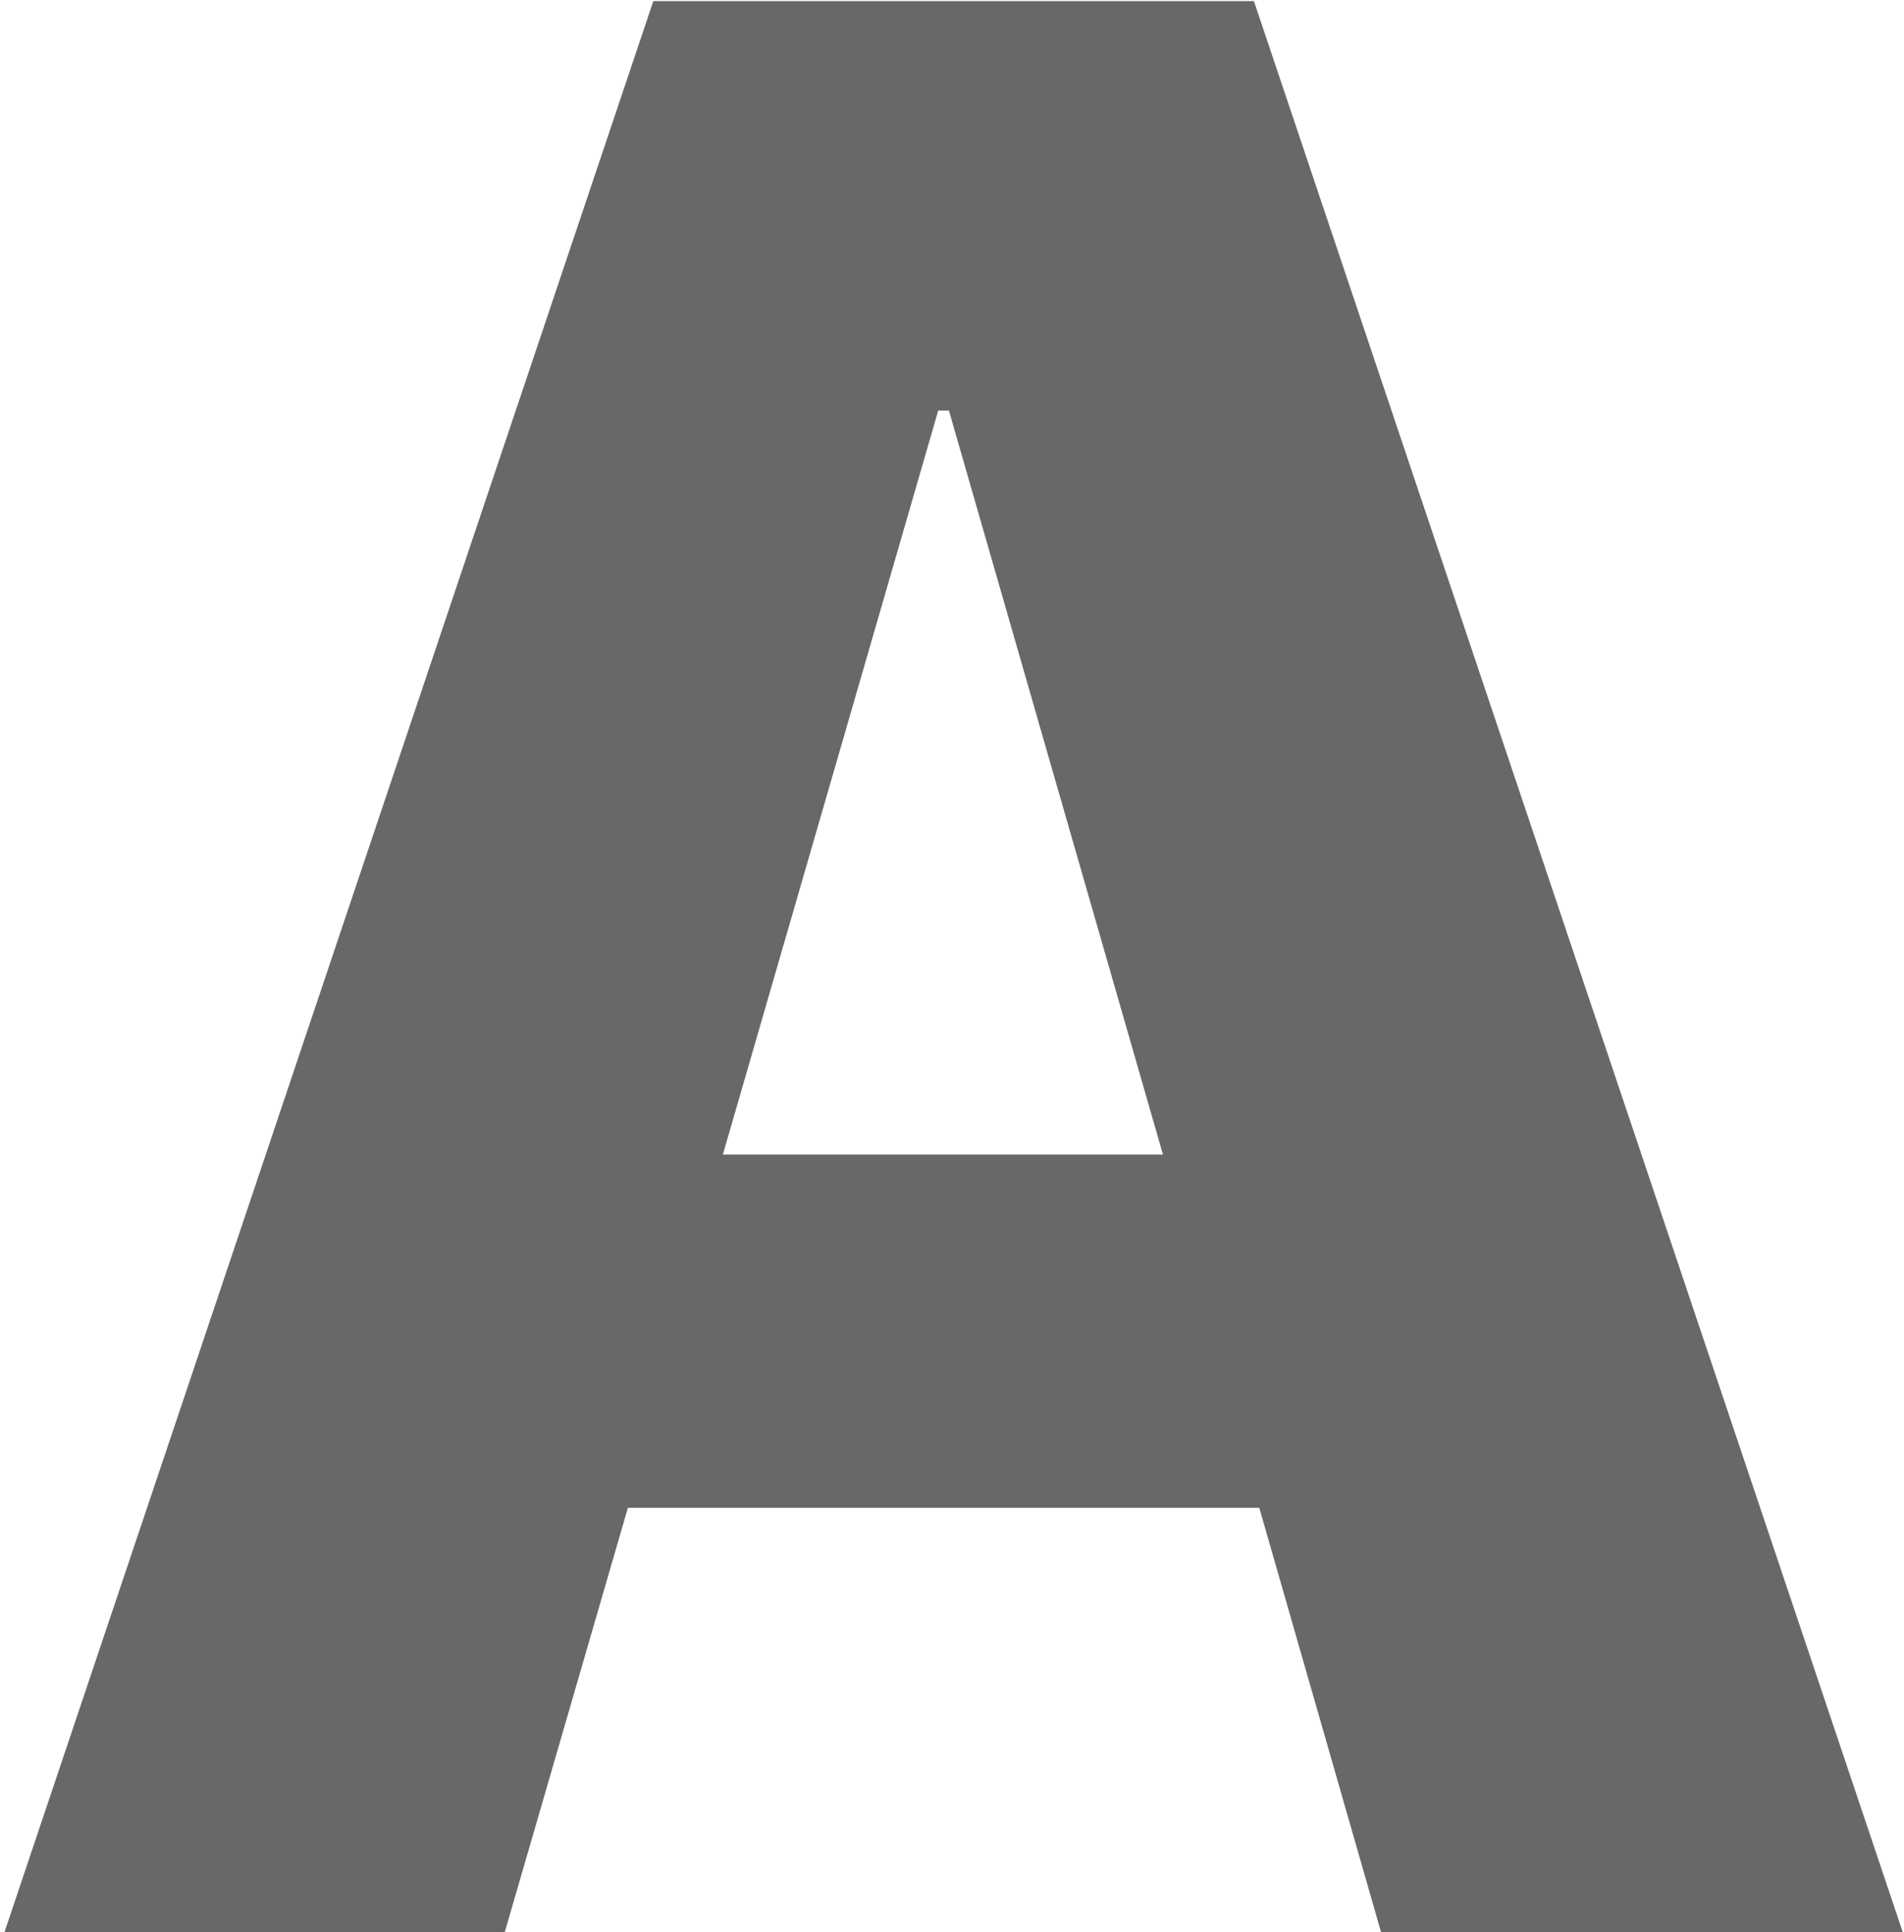
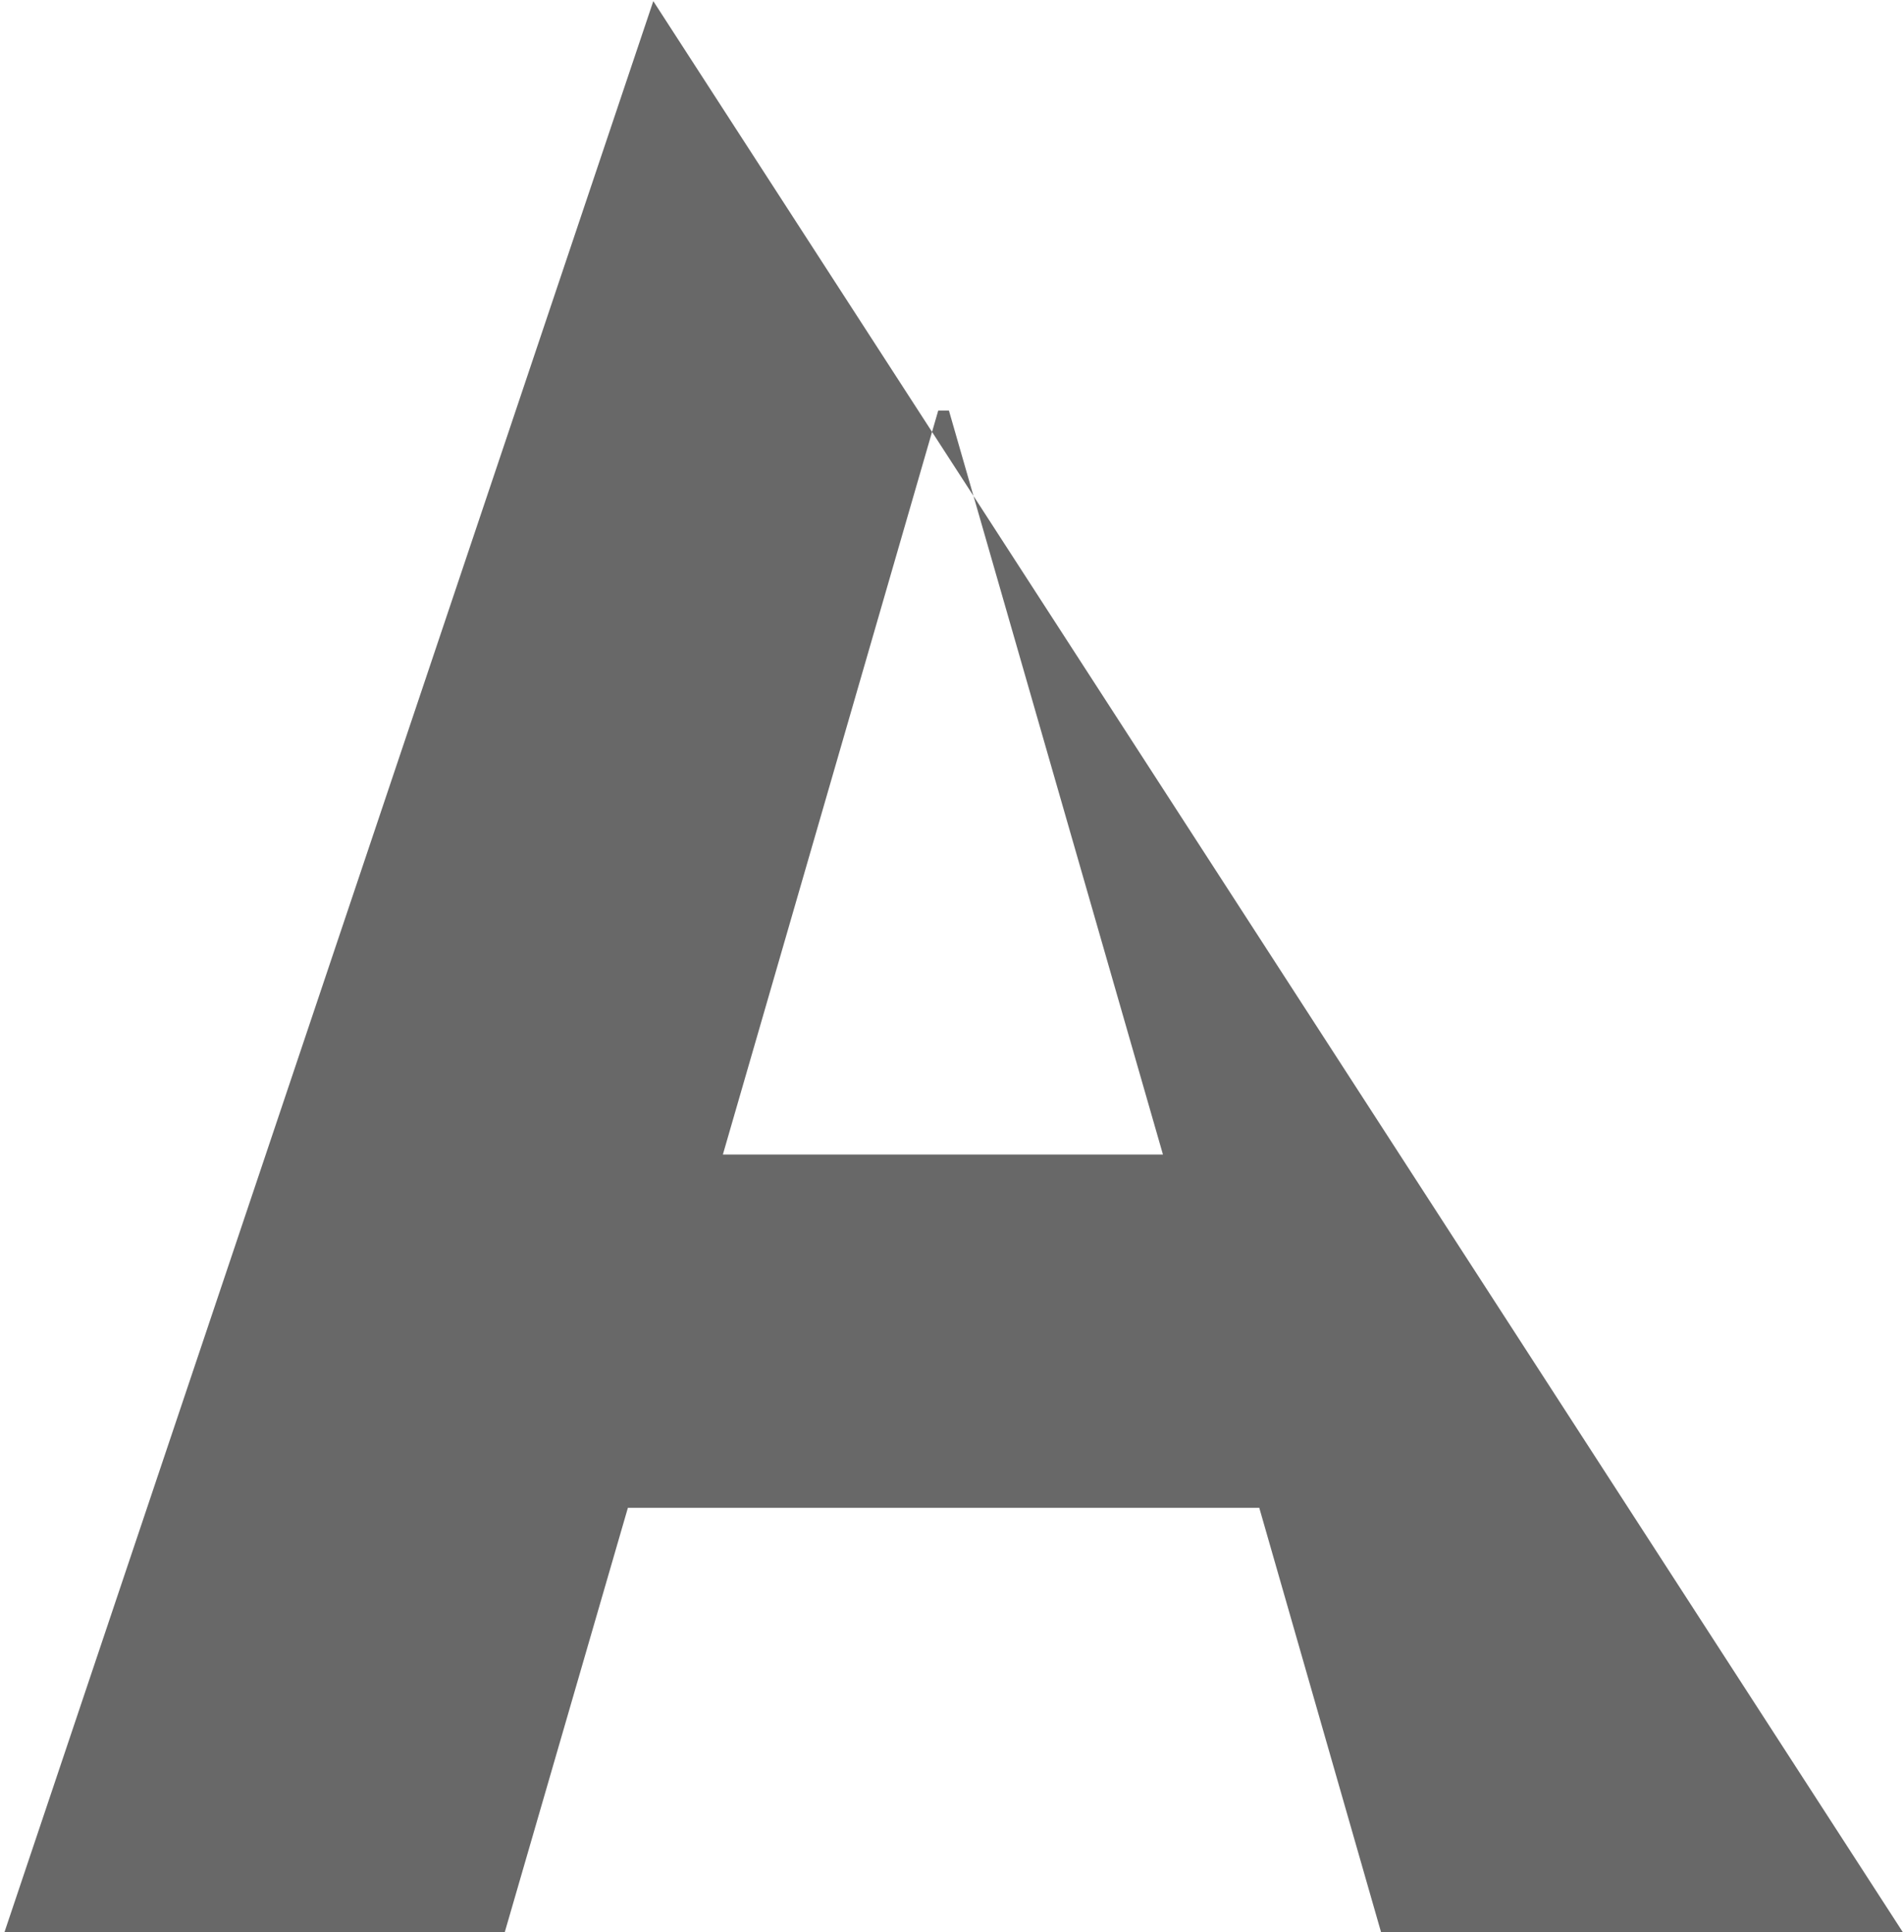
<svg xmlns="http://www.w3.org/2000/svg" width="417" height="423" viewBox="0 0 417 423" fill="none">
-   <path opacity="0.7" d="M302.457 423L275.797 330.129H137.516L110.562 423H0.992L143.082 0.246H274.625L416.715 423H302.457ZM205.484 89.894L158.316 252.785H254.703L207.828 89.894H205.484Z" fill="#292929" />
+   <path opacity="0.7" d="M302.457 423L275.797 330.129H137.516L110.562 423H0.992L143.082 0.246L416.715 423H302.457ZM205.484 89.894L158.316 252.785H254.703L207.828 89.894H205.484Z" fill="#292929" />
</svg>